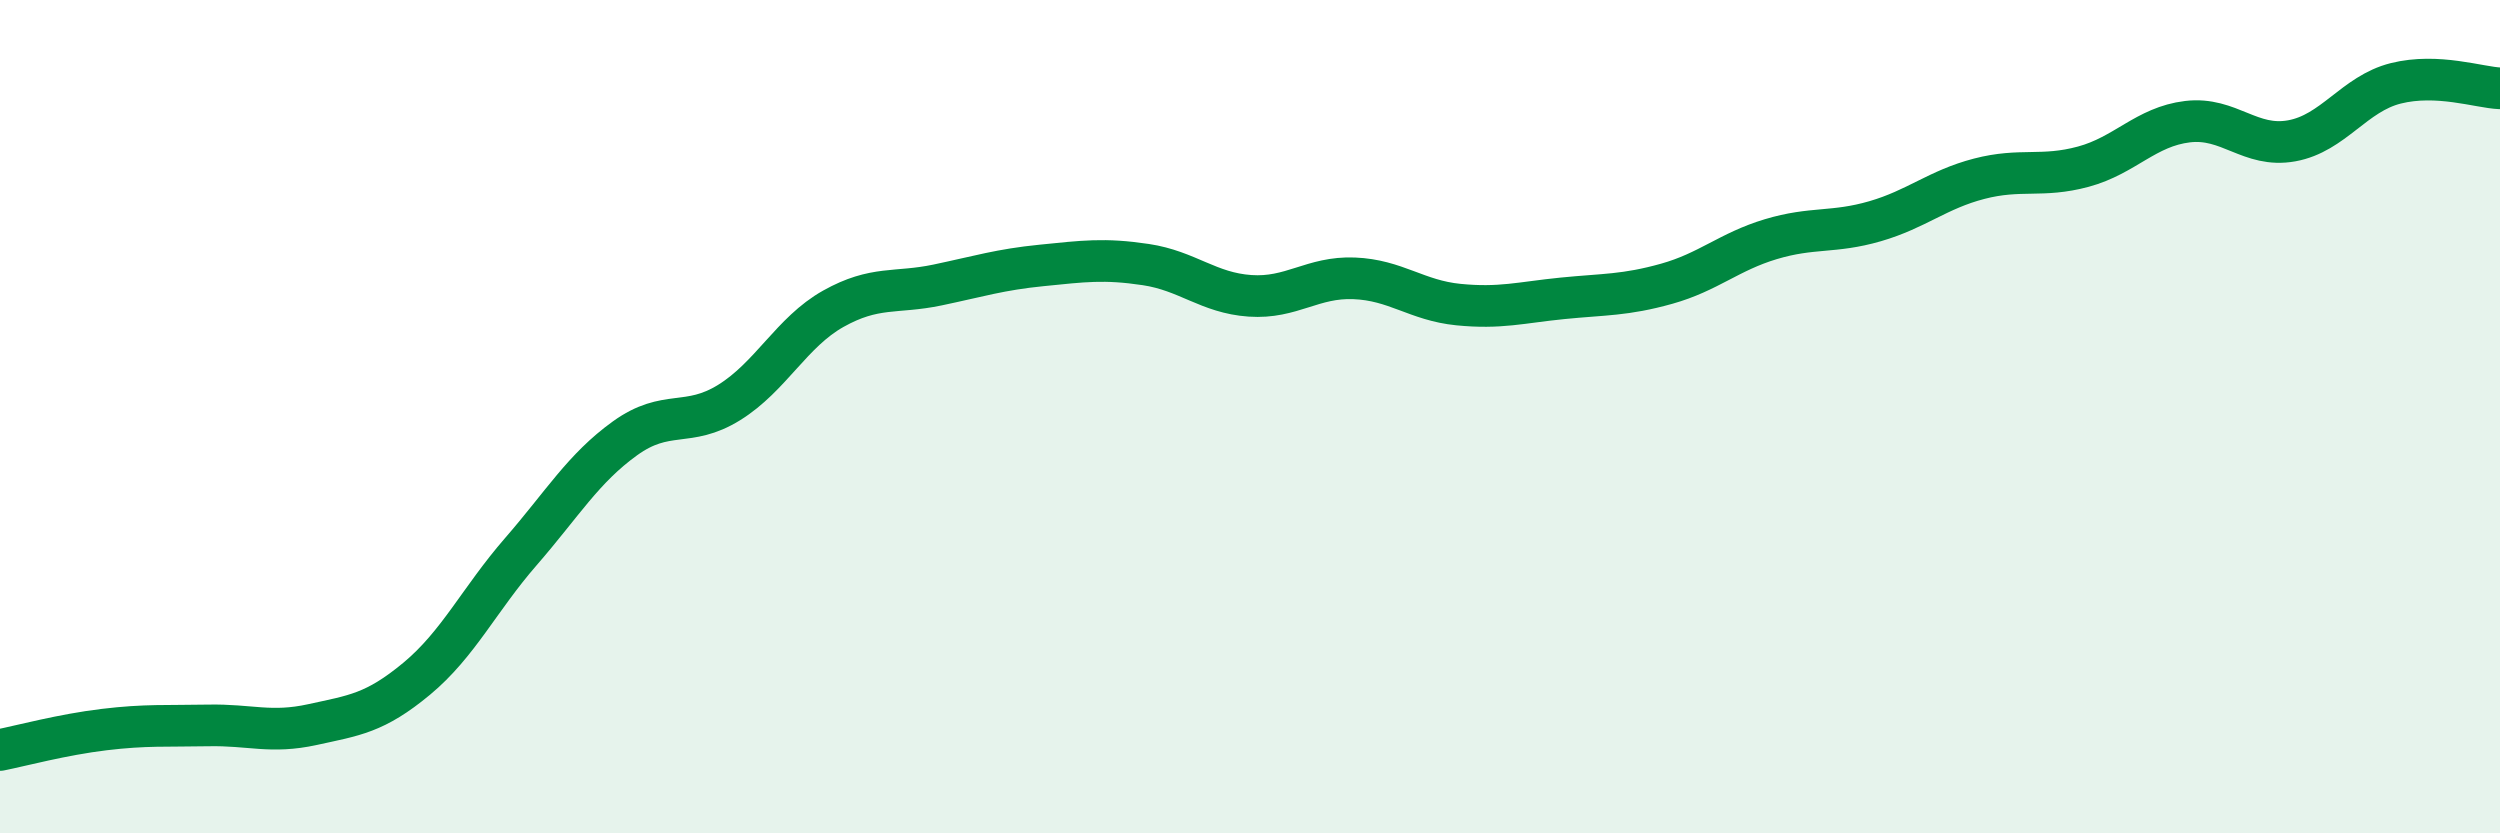
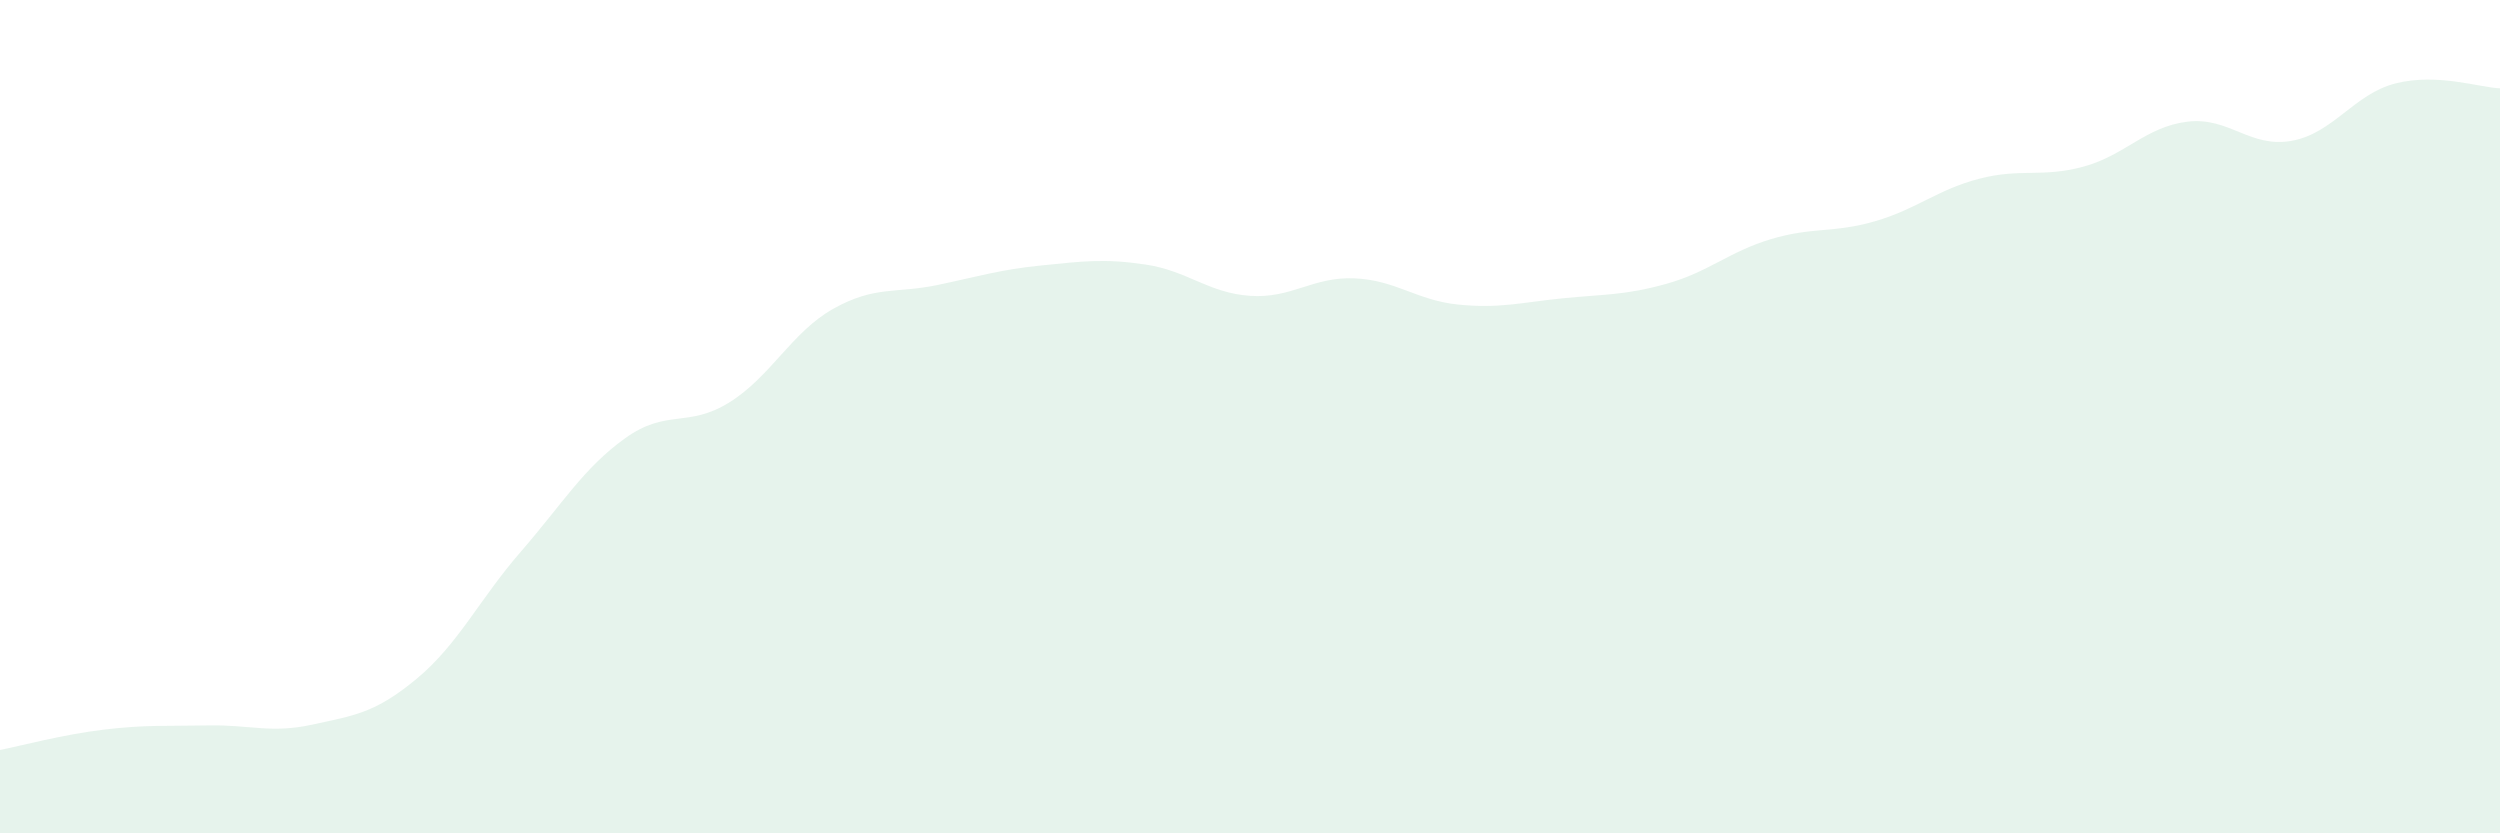
<svg xmlns="http://www.w3.org/2000/svg" width="60" height="20" viewBox="0 0 60 20">
  <path d="M 0,18 C 0.5,17.9 1.5,17.63 2.5,17.51 C 3.5,17.39 4,17.43 5,17.41 C 6,17.39 6.5,17.61 7.5,17.39 C 8.5,17.17 9,17.12 10,16.29 C 11,15.46 11.5,14.39 12.5,13.24 C 13.5,12.09 14,11.24 15,10.52 C 16,9.8 16.5,10.28 17.5,9.66 C 18.5,9.04 19,7.97 20,7.41 C 21,6.85 21.5,7.05 22.5,6.84 C 23.5,6.63 24,6.47 25,6.37 C 26,6.27 26.5,6.2 27.5,6.35 C 28.5,6.5 29,7.03 30,7.1 C 31,7.17 31.5,6.64 32.5,6.68 C 33.5,6.72 34,7.21 35,7.31 C 36,7.41 36.5,7.26 37.5,7.16 C 38.5,7.06 39,7.09 40,6.81 C 41,6.53 41.5,6.04 42.5,5.74 C 43.5,5.44 44,5.6 45,5.31 C 46,5.02 46.5,4.55 47.5,4.29 C 48.5,4.03 49,4.27 50,4 C 51,3.73 51.5,3.04 52.5,2.92 C 53.5,2.8 54,3.56 55,3.38 C 56,3.2 56.5,2.25 57.5,2 C 58.5,1.75 59.5,2.1 60,2.12L60 20L0 20Z" fill="#008740" opacity="0.1" stroke-linecap="round" stroke-linejoin="round" />
-   <path d="M 0,18 C 0.5,17.9 1.5,17.63 2.5,17.51 C 3.5,17.39 4,17.43 5,17.41 C 6,17.39 6.5,17.61 7.5,17.39 C 8.5,17.17 9,17.12 10,16.29 C 11,15.46 11.5,14.39 12.5,13.24 C 13.5,12.09 14,11.24 15,10.52 C 16,9.8 16.5,10.28 17.5,9.66 C 18.5,9.04 19,7.97 20,7.41 C 21,6.85 21.5,7.05 22.5,6.84 C 23.5,6.63 24,6.47 25,6.37 C 26,6.27 26.5,6.2 27.5,6.35 C 28.5,6.5 29,7.03 30,7.1 C 31,7.17 31.5,6.64 32.5,6.68 C 33.5,6.72 34,7.21 35,7.31 C 36,7.41 36.5,7.26 37.5,7.16 C 38.5,7.06 39,7.09 40,6.81 C 41,6.53 41.5,6.04 42.5,5.74 C 43.5,5.44 44,5.6 45,5.31 C 46,5.02 46.5,4.55 47.5,4.29 C 48.5,4.03 49,4.27 50,4 C 51,3.73 51.5,3.04 52.5,2.92 C 53.5,2.8 54,3.56 55,3.38 C 56,3.2 56.5,2.25 57.5,2 C 58.5,1.75 59.5,2.1 60,2.12" stroke="#008740" stroke-width="1" fill="none" stroke-linecap="round" stroke-linejoin="round" />
</svg>